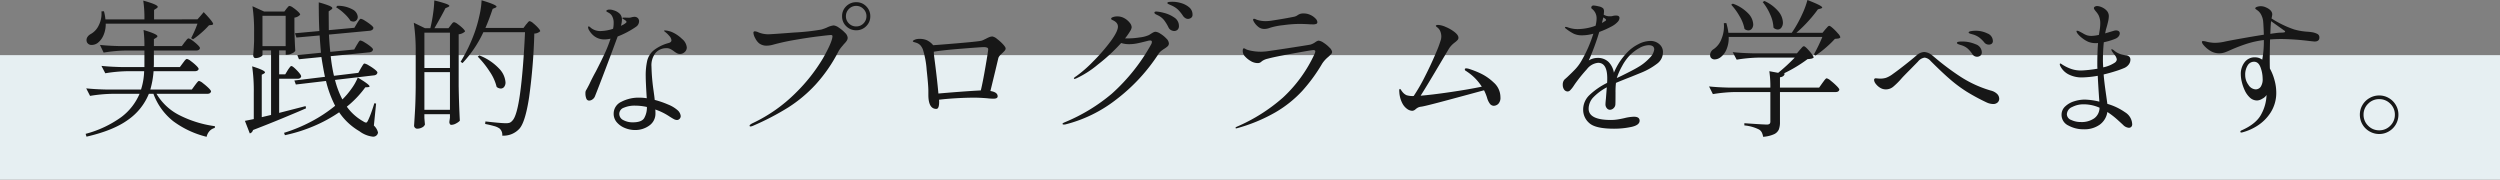
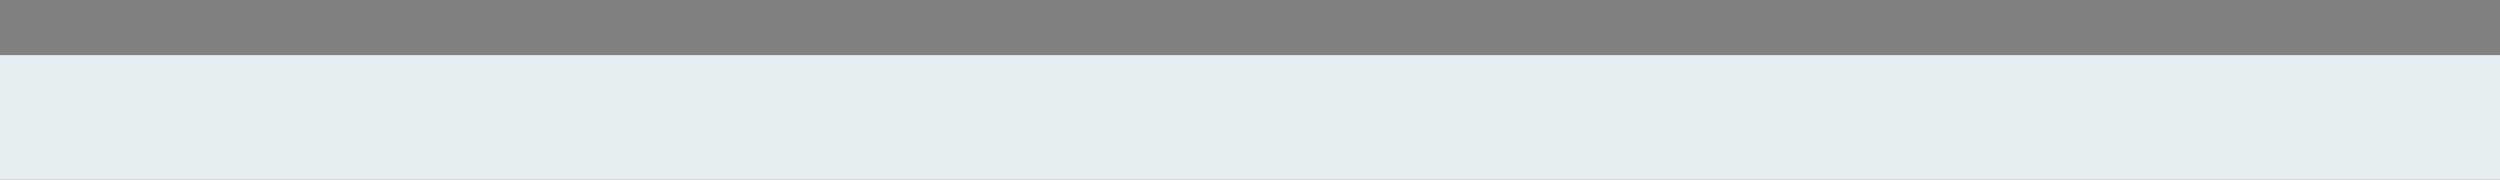
<svg xmlns="http://www.w3.org/2000/svg" width="643" height="46.186" viewBox="0 0 643 46.186">
  <rect x="0" y="0" width="643" height="46.186" fill="#808080" stroke="none" />
  <g id="グループ_79666" data-name="グループ 79666" transform="translate(-639 -4053.814)">
    <rect id="長方形_18420" data-name="長方形 18420" width="643" height="32" transform="translate(639 4068)" fill="#e6eff2" />
-     <path id="パス_144127" data-name="パス 144127" d="M-280.212-27.208q.76-.836,1.6-1.862,2.432,2.546,2.432,3.04,0,.19-.38.266l-.684.076a20.193,20.193,0,0,1-1.881,1.862,22.162,22.162,0,0,1-2.223,1.748l-.494-.3a28.592,28.592,0,0,0,1.634-3.724h-23.6a7.046,7.046,0,0,1-.608,3.059,5,5,0,0,1-1.482,1.919,2.6,2.6,0,0,1-1.482.494,1.274,1.274,0,0,1-1.254-.684,1.549,1.549,0,0,1-.114-.532,1.518,1.518,0,0,1,.3-.912,2.339,2.339,0,0,1,.8-.684,4.9,4.9,0,0,0,2.071-2.28,6.581,6.581,0,0,0,.665-3.534l.646-.038a11.623,11.623,0,0,1,.38,2.09h10.032a30.139,30.139,0,0,0-.3-4.826q3.724,1.026,3.724,1.6,0,.19-.3.38l-.646.418v2.432Zm-.646,16.948q.114-.152.361-.475a5.051,5.051,0,0,1,.4-.475.438.438,0,0,1,.3-.152,2.585,2.585,0,0,1,.988.57,14.7,14.7,0,0,1,1.425,1.216q.665.646.665.912-.152.608-.988.608h-13.034A14.275,14.275,0,0,0-284.9-2.584a28.424,28.424,0,0,0,9.177,2.85l-.038.456a2.7,2.7,0,0,0-1.311.76A3.214,3.214,0,0,0-277.856,3a23.928,23.928,0,0,1-8.607-4.028,16.039,16.039,0,0,1-5.073-7.03h-1.178a15.023,15.023,0,0,1-5.3,6.65q-3.781,2.774-10.735,4.37l-.228-.722A27.8,27.8,0,0,0-299.8-2.071a14.642,14.642,0,0,0,4.693-5.985h-7.03a38.5,38.5,0,0,0-5.7.532l-.988-1.938q2.09.228,5.054.3h9.044a16.912,16.912,0,0,0,.8-4.712h-4.294a38.5,38.5,0,0,0-5.7.532l-.988-1.9q2.09.228,5.054.3h6V-19.19h-4.788a38.5,38.5,0,0,0-5.7.532l-.95-1.976q2.09.228,5.054.3h6.384a32.537,32.537,0,0,0-.228-4.142q3.572,1.064,3.572,1.6,0,.19-.3.38l-.608.38v1.786h7.182l.722-.988a3.883,3.883,0,0,0,.361-.437,2.67,2.67,0,0,1,.361-.418.464.464,0,0,1,.3-.133,2.457,2.457,0,0,1,.95.513,11.515,11.515,0,0,1,1.349,1.121q.627.608.627.874-.152.608-.988.608h-10.868V-16a10.646,10.646,0,0,1-.038,1.064h6.726l.76-1.026.342-.456a3.168,3.168,0,0,1,.4-.456.5.5,0,0,1,.323-.152,2.534,2.534,0,0,1,.969.532,12.225,12.225,0,0,1,1.387,1.159q.646.627.646.893-.152.57-1.026.57H-291.5a22.858,22.858,0,0,1-.836,4.712h10.678Zm42.674-4.37q.114-.19.323-.532a5.879,5.879,0,0,1,.342-.513.369.369,0,0,1,.285-.171,3.3,3.3,0,0,1,1.064.475,12.5,12.5,0,0,1,1.539,1.026q.7.551.7.817a.739.739,0,0,1-.266.494,1.1,1.1,0,0,1-.608.228l-10.032,1.178a22.629,22.629,0,0,0,1.9,5.016A19.761,19.761,0,0,0-240.6-9.367a13.286,13.286,0,0,0,1.615-2.869q3.04,1.786,3.04,2.28,0,.114-.38.19l-.722.038a25.808,25.808,0,0,1-4.75,4.978,13.045,13.045,0,0,0,4.256,3.8,1.707,1.707,0,0,0,.684.3q.266,0,.532-.608a19.325,19.325,0,0,0,.8-1.938q.456-1.254.8-2.432l.456.076-.57,5.662A3.528,3.528,0,0,1-233.776,1.9a1.167,1.167,0,0,1-.152.456,1.238,1.238,0,0,1-1.178.608,7.058,7.058,0,0,1-3.458-1.406,16.051,16.051,0,0,1-5.206-4.864A37.182,37.182,0,0,1-250.249.228a40.376,40.376,0,0,1-7.467,2.356l-.228-.608A40.514,40.514,0,0,0-250.9-.95a36.868,36.868,0,0,0,6.1-4.028,28.127,28.127,0,0,1-2.356-6.384l-7.752.912-.38-1.026,7.866-.95q-.494-2.356-.912-5.092l-5.776.57-.418-1.064,6.08-.608-.114-1.33q-.038-.494-.114-1.444t-.114-1.672l-5.966.532-.38-1.1,6.27-.57q-.152-3.154-.152-7.372a22.457,22.457,0,0,1,2.717.874q.779.342.779.608,0,.19-.3.38l-.646.456.038,4.826,6.574-.608.684-1.14q.114-.19.323-.513a4.222,4.222,0,0,1,.361-.494.421.421,0,0,1,.3-.171,3.1,3.1,0,0,1,1.045.494,13.634,13.634,0,0,1,1.5,1.045q.684.551.684.817a.694.694,0,0,1-.3.494,1.268,1.268,0,0,1-.608.228l-10.526.988q.114,2.28.342,4.446l6.156-.608.646-1.14q.152-.228.342-.551a3.3,3.3,0,0,1,.323-.475.38.38,0,0,1,.285-.152,3.165,3.165,0,0,1,1.045.475,12.009,12.009,0,0,1,1.5,1.026q.684.551.684.817a.713.713,0,0,1-.285.494,1.154,1.154,0,0,1-.589.228l-9.994.988a39.623,39.623,0,0,0,.836,5.054l6.27-.76ZM-244.226-30.7a7.9,7.9,0,0,1,3.952.969,2.353,2.353,0,0,1,1.292,1.881,1.24,1.24,0,0,1-.323.855,1.049,1.049,0,0,1-.817.361,2.026,2.026,0,0,1-.722-.19,9.381,9.381,0,0,0-1.634-1.9,11.771,11.771,0,0,0-2.09-1.6Zm-12.768,16.568q.114-.19.323-.475t.342-.437a.38.38,0,0,1,.285-.152q.342,0,1.425,1.121t1.083,1.539q-.152.608-.95.608H-259.2v8.778l6.8-1.748.114.57L-253.5-3.8q-.874.38-4.522,1.9t-7.9,3.154a1.253,1.253,0,0,1-.3.551,1.066,1.066,0,0,1-.532.323l-1.254-3.23,2.28-.456V-8.246a44.506,44.506,0,0,0-.418-6.878q3.306,1.026,3.306,1.558,0,.114-.266.3l-.57.3V-2.052l2.394-.57V-19.228h-2.2v1.216q0,.19-.551.475a2.732,2.732,0,0,1-1.273.285.477.477,0,0,1-.418-.228.936.936,0,0,1-.152-.532q.152-1.406.228-3.61v-2.2a43.1,43.1,0,0,0-.418-6.764l3,1.368h5.206l.532-.722q.114-.114.361-.418a.663.663,0,0,1,.475-.3,2.24,2.24,0,0,1,.893.456,10.55,10.55,0,0,1,1.235.988q.57.532.57.8a2.337,2.337,0,0,1-1.482.76v2.926q.076,3.534.228,5.624a1.908,1.908,0,0,1-.893.665,3.032,3.032,0,0,1-1.235.323h-.342v-1.1H-259.2v6.156h1.558Zm-6.5-13.984v7.79h5.966v-7.79Zm67.792,2.242a6.409,6.409,0,0,0,.437-.513q.285-.361.513-.361a2.126,2.126,0,0,1,.893.532,10.7,10.7,0,0,1,1.235,1.159q.57.627.57.893a2.248,2.248,0,0,1-1.52.608,148.348,148.348,0,0,1-1.349,16.454q-.969,6.27-2.451,7.98A5.526,5.526,0,0,1-201.818,2.7,2.177,2.177,0,0,0-202.5.874a4.343,4.343,0,0,0-1.463-.646q-1.045-.3-2.261-.532l.076-.646q4.028.456,5.244.456a3.124,3.124,0,0,0,.95-.114,1.664,1.664,0,0,0,.684-.494q1.216-1.1,2.033-7.049t1.273-15.751h-10.716a30,30,0,0,1-5.358,7.942l-.494-.342a40.435,40.435,0,0,0,3.648-7.638,34.229,34.229,0,0,0,1.178-4.18,21.393,21.393,0,0,0,.57-3.99q3.838,1.14,3.838,1.634,0,.152-.342.3l-.646.266q-.912,2.736-1.862,4.9h9.8Zm-19.38.19q.114-.152.38-.475a.709.709,0,0,1,.494-.323,2.383,2.383,0,0,1,.931.494,10.7,10.7,0,0,1,1.292,1.064q.589.57.589.836a2.809,2.809,0,0,1-1.634.722v13.3q.076,4.712.3,8.93a3.612,3.612,0,0,1-.969.7,2.614,2.614,0,0,1-1.235.361.4.4,0,0,1-.361-.228,1.037,1.037,0,0,1-.133-.532l.152-1.064v-.912h-6.574v.95q.114,1.482.152,1.672a1.368,1.368,0,0,1-.7.76,2.637,2.637,0,0,1-1.349.342.727.727,0,0,1-.513-.247A.727.727,0,0,1-224.5.152q.152-2.242.266-4.351t.152-5.529v-8.816a49.713,49.713,0,0,0-.494-7.79l2.888,1.406h1.368a36.379,36.379,0,0,0,.7-3.667,30.561,30.561,0,0,0,.323-3.477,30.239,30.239,0,0,1,3.021.855q.855.323.855.551,0,.114-.342.3l-.684.3q-.646,1.368-2.812,5.13h3.61Zm-.19,10.982v-9.082h-6.574v9.082Zm7.562-3.23a13.891,13.891,0,0,1,5.111,3.42,5.627,5.627,0,0,1,1.615,3.5,1.829,1.829,0,0,1-.342,1.159,1.063,1.063,0,0,1-.874.437,1.721,1.721,0,0,1-1.064-.418,12.1,12.1,0,0,0-1.805-3.971,23.625,23.625,0,0,0-3.059-3.819Zm-14.136,4.294v9.69h6.574v-9.69Zm54.492-11.7A22.987,22.987,0,0,1-172.14-22.8q-1.406,3.838-3.1,8.3t-2.755,7.125a1.725,1.725,0,0,1-.627.76,1.5,1.5,0,0,1-.855.3.758.758,0,0,1-.722-.532,3.387,3.387,0,0,1-.228-1.33,1.883,1.883,0,0,1,.057-.57,2.915,2.915,0,0,1,.247-.456q.418-.76.722-1.368.684-1.482,1.672-3.268,1.33-2.584,2.223-4.5a35.018,35.018,0,0,0,1.539-3.9,7.061,7.061,0,0,1-1.444.19,4.276,4.276,0,0,1-2.584-.722,4.982,4.982,0,0,1-1.482-1.634,1.449,1.449,0,0,1-.266-.76q0-.228.19-.228.152,0,.532.38a3.88,3.88,0,0,0,2.736.8,10.459,10.459,0,0,0,2.964-.57,6.5,6.5,0,0,0,.152-1.482,3.379,3.379,0,0,0-.494-1.938,2.234,2.234,0,0,0-.855-.741q-.551-.285-.551-.4,0-.152.247-.266a1.4,1.4,0,0,1,.589-.114,3.145,3.145,0,0,1,1.064.19,3.661,3.661,0,0,1,1.634.95,2.126,2.126,0,0,1,.494,1.444,5.262,5.262,0,0,1-.266,1.6l.684-.342q.3-.19.532-.361t.228-.323q0-.152-.342-.418a3.511,3.511,0,0,0-.437-.266q-.285-.152-.285-.266,0-.152.342-.152l1.368.038a2.512,2.512,0,0,0,.665-.114,2.709,2.709,0,0,1,.741-.114,1.156,1.156,0,0,1,.855.323,1.107,1.107,0,0,1,.323.817,1.686,1.686,0,0,1-.19.76A1.548,1.548,0,0,1-167.352-25.346Zm7.79,5.548a3.622,3.622,0,0,0-2.793,1.178,5.065,5.065,0,0,0-1.083,3.534,50.957,50.957,0,0,0,.532,6.194q.228,1.6.3,2.394a24.341,24.341,0,0,1,3.477,1.2,8.324,8.324,0,0,1,2.375,1.425,2.314,2.314,0,0,1,.836,1.52,1.02,1.02,0,0,1-.285.722.925.925,0,0,1-.7.3,1.723,1.723,0,0,1-.779-.228q-.437-.228-1.2-.722a15.524,15.524,0,0,0-3.572-1.748,8.481,8.481,0,0,1,.038.95A3.725,3.725,0,0,1-163.989.095a6.086,6.086,0,0,1-3.705,1.159,6.813,6.813,0,0,1-2.565-.513,5.327,5.327,0,0,1-2.09-1.463,3.328,3.328,0,0,1-.817-2.242,3.334,3.334,0,0,1,1.938-3.021,9.613,9.613,0,0,1,4.75-1.083,11.077,11.077,0,0,1,1.824.152q-.266-4.18-.266-5.586a17,17,0,0,1,.4-4.142,5.091,5.091,0,0,1,1.653-2.6,10.8,10.8,0,0,1,3.838-1.881q.722-.19.722-.722a1.862,1.862,0,0,0-.551-1.1,6.7,6.7,0,0,0-1.121-1.064q-.228-.19-.228-.266t.266-.076a4.175,4.175,0,0,1,.874.133,5.32,5.32,0,0,1,.988.323,8.835,8.835,0,0,1,2.508,1.729,3.2,3.2,0,0,1,1.216,2.185,1.554,1.554,0,0,1-.532,1.178,1.737,1.737,0,0,1-1.216.494,1.676,1.676,0,0,1-.76-.171,5.448,5.448,0,0,1-.836-.551,6.385,6.385,0,0,0-.931-.57A2.144,2.144,0,0,0-159.562-19.8ZM-168.226-.722q2.2,0,2.888-1.045a5.488,5.488,0,0,0,.722-2.907,14.52,14.52,0,0,0-3.04-.342,7,7,0,0,0-2.888.532,1.688,1.688,0,0,0-1.178,1.558,1.782,1.782,0,0,0,1.045,1.634A5.041,5.041,0,0,0-168.226-.722ZM-110.77-24.4a3.551,3.551,0,0,1-2.584-1.045,3.456,3.456,0,0,1-1.064-2.565,3.456,3.456,0,0,1,1.064-2.565,3.551,3.551,0,0,1,2.584-1.045,3.456,3.456,0,0,1,2.565,1.064,3.506,3.506,0,0,1,1.045,2.546,3.456,3.456,0,0,1-1.064,2.565A3.506,3.506,0,0,1-110.77-24.4Zm0-.988a2.5,2.5,0,0,0,1.862-.779,2.551,2.551,0,0,0,.76-1.843,2.563,2.563,0,0,0-.779-1.881,2.519,2.519,0,0,0-1.843-.779,2.563,2.563,0,0,0-1.881.779,2.563,2.563,0,0,0-.779,1.881,2.5,2.5,0,0,0,.779,1.862A2.6,2.6,0,0,0-110.77-25.384ZM-137.94.342q-.266,0-.266-.19,0-.266.76-.646a39.547,39.547,0,0,0,11.134-7.828,43.991,43.991,0,0,0,6.973-8.854q2.375-4.18,2.451-5.662,0-.342-.38-.342-.418,0-3.211.342t-6.061.912a58.3,58.3,0,0,0-5.7,1.254,6.144,6.144,0,0,1-1.52.228,3.064,3.064,0,0,1-2.052-.646,4.25,4.25,0,0,1-.969-1.311,3.248,3.248,0,0,1-.437-1.349.336.336,0,0,1,.38-.38,2.575,2.575,0,0,1,.912.266,6.707,6.707,0,0,0,2.47.494q.874,0,6.764-.456a57.858,57.858,0,0,0,6.954-.76,13.825,13.825,0,0,0,1.368-.494,5.53,5.53,0,0,1,1.786-.57,2.834,2.834,0,0,1,1.33.57,8.762,8.762,0,0,1,1.577,1.311,2.058,2.058,0,0,1,.7,1.273,1.442,1.442,0,0,1-.247.8,5.673,5.673,0,0,1-.741.874q-.076.114-.551.665a7.351,7.351,0,0,0-.855,1.235,38.946,38.946,0,0,1-5.814,8.436A35.429,35.429,0,0,1-128.25-4.56,67.688,67.688,0,0,1-137.294.152,2.018,2.018,0,0,1-137.94.342ZM-75.734-22.8a2.609,2.609,0,0,1,1.178.627,11.239,11.239,0,0,1,1.52,1.368q.684.741.684,1.083a.861.861,0,0,1-.209.532,6.267,6.267,0,0,1-.665.684q-.076.076-.361.342a2.839,2.839,0,0,0-.456.532,1.341,1.341,0,0,0-.209.494l-.76,3.192-1.254,5.168q1.862.3,1.862,1.368,0,.608-1.1.608a15.6,15.6,0,0,1-1.634-.114q-1.976-.152-3.192-.152-2.242,0-4.788.152t-4.37.38A3.273,3.273,0,0,1-89.452-6q0,1.824-.722,1.824-2.052,0-2.052-3.648V-8.892q0-1.33-.437-5.32a22.648,22.648,0,0,0-.969-5.244,3.7,3.7,0,0,0-.684-1.121A2.553,2.553,0,0,0-95.38-21.2q-.228-.076-.437-.133a1.286,1.286,0,0,1-.3-.114.16.16,0,0,1-.095-.133q0-.228.76-.494a3.525,3.525,0,0,1,.988-.114,4.68,4.68,0,0,1,1.748.3,4.763,4.763,0,0,1,1.6,1.178l.114.152,1.558-.114q10.222-.8,10.944-1.064a3.751,3.751,0,0,0,.589-.247,4.349,4.349,0,0,1,.437-.209,10.009,10.009,0,0,1,.95-.456A2.129,2.129,0,0,1-75.734-22.8ZM-89.642-8.132q2.584-.228,5.605-.456t5.3-.342q.494-1.976,1.2-6.08t.7-4.484a.453.453,0,0,0-.266-.437,2.348,2.348,0,0,0-.95-.133q-.608,0-5.624.4t-7.144.779a11.569,11.569,0,0,0,.114,1.444Q-89.984-11.97-89.642-8.132Zm60.306-23.6a7.916,7.916,0,0,1,2.052.323,5.637,5.637,0,0,1,2.09,1.064,2.4,2.4,0,0,1,.912,1.957.91.91,0,0,1-.38.8,1.37,1.37,0,0,1-.8.266,1.316,1.316,0,0,1-.7-.228,2.043,2.043,0,0,1-.627-.646,10.3,10.3,0,0,0-1.235-1.52A6.06,6.06,0,0,0-29.6-30.742l-.57-.247q-.3-.133-.437-.209a.247.247,0,0,1-.133-.228q0-.19.342-.247A7.13,7.13,0,0,1-29.336-31.73Zm-4.218,2.508a10.437,10.437,0,0,1,1.881.342,8.071,8.071,0,0,1,2.66,1.178,2.552,2.552,0,0,1,1.235,2.2,1.234,1.234,0,0,1-.361.969,1.24,1.24,0,0,1-.855.323,1.778,1.778,0,0,1-.817-.228,1.483,1.483,0,0,1-.665-.722,10.875,10.875,0,0,0-1.14-1.862,4.515,4.515,0,0,0-1.558-1.216q-.076-.038-.361-.171a1.489,1.489,0,0,1-.418-.266.371.371,0,0,1-.133-.247Q-34.086-29.222-33.554-29.222Zm-.228,5.206a2.81,2.81,0,0,1,1.254.513,7.341,7.341,0,0,1,1.5,1.216,1.963,1.963,0,0,1,.665,1.235,1,1,0,0,1-.285.741,5.219,5.219,0,0,1-.893.665,9.209,9.209,0,0,0-.855.608,3.226,3.226,0,0,0-.589.646A46.572,46.572,0,0,1-43.928-6.574,35.237,35.237,0,0,1-56.962-.19a2.135,2.135,0,0,1-.418.038q-.342,0-.342-.19,0-.152.532-.38A45.856,45.856,0,0,0-45.03-8.094,48.786,48.786,0,0,0-34.96-20.71a1.532,1.532,0,0,0,.228-.684q0-.38-.456-.38a2.634,2.634,0,0,0-.532.076q-1.9.494-2.888.684a10.441,10.441,0,0,1-1.976.19,6.469,6.469,0,0,1-2.052-.3,46.017,46.017,0,0,1-6,5.548,25.1,25.1,0,0,1-5.51,3.534,1.835,1.835,0,0,1-.494.152q-.152,0-.152-.114a.371.371,0,0,1,.133-.247,1.923,1.923,0,0,1,.4-.285,31.733,31.733,0,0,0,4.351-3.781,47.072,47.072,0,0,0,4.522-5.187q1.919-2.584,1.919-3.838,0-1.064-1.368-1.672-.38-.152-.38-.342,0-.228.342-.38a3.108,3.108,0,0,1,1.292-.228,3.558,3.558,0,0,1,1.786.475,4.45,4.45,0,0,1,1.349,1.14,2.019,2.019,0,0,1,.513,1.159,2.225,2.225,0,0,1-.38.988,16.186,16.186,0,0,1-1.33,1.9h.57a21.281,21.281,0,0,0,3.268-.266,7.793,7.793,0,0,0,2.318-.608l.665-.418a4.214,4.214,0,0,1,.589-.323A1.178,1.178,0,0,1-33.782-24.016Zm27.892-.722a2.436,2.436,0,0,1-1.6-.646,4.391,4.391,0,0,1-1.1-1.368.875.875,0,0,1-.114-.342.258.258,0,0,1,.076-.19.219.219,0,0,1,.152-.076,1.435,1.435,0,0,1,.494.152,3.975,3.975,0,0,0,.646.228,7.073,7.073,0,0,0,1.862.228,9.97,9.97,0,0,0,1.71-.152q3.23-.494,5.662-.988a2.4,2.4,0,0,0,.836-.38,3.022,3.022,0,0,1,.665-.342,2.78,2.78,0,0,1,.893-.114,4.051,4.051,0,0,1,1.729.38,4.15,4.15,0,0,1,1.311.912,1.487,1.487,0,0,1,.494.912.492.492,0,0,1-.247.475,2.333,2.333,0,0,1-.969.133q-.608,0-1.026-.038-1.292-.076-2.508-.076a32.543,32.543,0,0,0-4.066.323,16.739,16.739,0,0,0-3.344.665A4.16,4.16,0,0,1-5.89-24.738ZM-13.034.836q-.19,0-.19-.152,0-.114.3-.266a44.5,44.5,0,0,0,11.894-7.5A35.494,35.494,0,0,0,7.106-18.316a2.018,2.018,0,0,0,.19-.646q0-.342-.494-.342-.456,0-5.263.874T-4.9-17.1a4.316,4.316,0,0,0-1.444.589q-.342.285-.456.361a1.3,1.3,0,0,1-.76.19,3.554,3.554,0,0,1-1.824-.57,6,6,0,0,1-1.6-1.368,1.935,1.935,0,0,1-.38-1.216q0-.646.3-.646a.943.943,0,0,1,.38.152,2.785,2.785,0,0,0,.494.228,9.2,9.2,0,0,0,1.387.323,12.4,12.4,0,0,0,2.147.171q.38,0,1.292-.076,2.2-.3,6.4-.95t5-.8a4.372,4.372,0,0,0,1.292-.646,2.37,2.37,0,0,1,.76-.38,2.793,2.793,0,0,1,1.349.551,8.18,8.18,0,0,1,1.52,1.254,1.95,1.95,0,0,1,.665,1.121.914.914,0,0,1-.3.589q-.3.323-.684.665a7.73,7.73,0,0,0-1.558,1.71A43.14,43.14,0,0,1,3.914-8.778,29.9,29.9,0,0,1-2.945-3.306a42.1,42.1,0,0,1-9.9,4.1ZM46.7-14.516a23.971,23.971,0,0,1,2.907,1.121,12.969,12.969,0,0,1,3.572,2.432A5.02,5.02,0,0,1,54.91-7.182a2.216,2.216,0,0,1-.551,1.71,1.719,1.719,0,0,1-1.159.494,1.276,1.276,0,0,1-1.045-.589,4.7,4.7,0,0,1-.7-1.539,13.059,13.059,0,0,0-.76-1.862Q46.93-7.942,41.192-6.4T34.542-4.75a2.5,2.5,0,0,0-.874.247,3.638,3.638,0,0,0-.608.437,1.361,1.361,0,0,1-.836.38,2.4,2.4,0,0,1-1.273-.456,4.069,4.069,0,0,1-1.273-1.482,7.2,7.2,0,0,1-.76-2.66l-.038-.532q0-.494.19-.494.114,0,.3.3a4.753,4.753,0,0,0,.456.608,2.866,2.866,0,0,0,.931.7,5.32,5.32,0,0,0,1.843.209,45.456,45.456,0,0,0,2.888-5q1.558-3.059,2.736-5.852a30.97,30.97,0,0,0,1.406-3.743,4.572,4.572,0,0,0,.076-.684,3.5,3.5,0,0,0-.209-1.216,2.38,2.38,0,0,0-.513-.874,4.481,4.481,0,0,0-.437-.38q-.247-.19-.247-.266,0-.266.608-.266a5.6,5.6,0,0,1,1.957.532,9.616,9.616,0,0,1,2.261,1.311q.988.779.988,1.463a.861.861,0,0,1-.228.57,4.989,4.989,0,0,1-.722.646,6.035,6.035,0,0,0-1.482,1.558l-1.786,3q-4.18,7.068-5.51,9.12,2.888-.228,7.562-.912t8.17-1.406a12.925,12.925,0,0,0-3.762-3.838,2.855,2.855,0,0,0-.323-.209.481.481,0,0,1-.285-.4q0-.266.38-.266A3.2,3.2,0,0,1,46.7-14.516ZM93.518-21.66a3.4,3.4,0,0,1,2.223.8,2.617,2.617,0,0,1,.969,2.128,3.618,3.618,0,0,1-1.482,2.907,17.553,17.553,0,0,1-4.028,2.3l-2.812,1.14q-2.812,1.1-3.762,1.52a19.655,19.655,0,0,0-.114,2.508q0,2.7-.038,3.04A1.4,1.4,0,0,1,84-4.351a1.363,1.363,0,0,1-.931.4,1.009,1.009,0,0,1-.8-.418,1.459,1.459,0,0,1-.342-.95q0-.418.114-1.482l.228-2.926a13.69,13.69,0,0,0-3.439,2.546A4.255,4.255,0,0,0,77.6-4.218q0,2.888,5.776,2.888a10.854,10.854,0,0,0,1.786-.152q.912-.152,1.71-.342a11.555,11.555,0,0,1,2.356-.342q1.482,0,1.482,1.026,0,1.14-2.128,1.6a21.169,21.169,0,0,1-4.446.456q-4.75,0-6.346-1.425a4.488,4.488,0,0,1-1.6-3.477,5.137,5.137,0,0,1,1.615-3.743,18.444,18.444,0,0,1,4.541-3.135q.038-.418.038-1.178,0-3.99-2.356-3.99A4.122,4.122,0,0,0,77.159-14.4a39.951,39.951,0,0,0-2.907,3.572q-.114.152-.532.779a6.645,6.645,0,0,1-.8,1.007,1.038,1.038,0,0,1-.646.38,1.128,1.128,0,0,1-.988-.494,2.018,2.018,0,0,1-.342-1.178,1.965,1.965,0,0,1,.418-1.368l.684-.608q1.216-1.14,2.09-2.052a10.949,10.949,0,0,0,1.558-2.09,34.034,34.034,0,0,0,3.116-7.068,10.743,10.743,0,0,1-2.926.418,4.9,4.9,0,0,1-2.128-.418,11.971,11.971,0,0,1-2.09-1.368.306.306,0,0,1-.152-.228q0-.152.19-.152a2.213,2.213,0,0,1,.532.114,7.3,7.3,0,0,0,2.584.456,14.552,14.552,0,0,0,1.9-.171,13.012,13.012,0,0,0,2.66-.7,7.815,7.815,0,0,0,.266-1.862,3.025,3.025,0,0,0-1.178-2.47.412.412,0,0,1-.19-.3.543.543,0,0,1,.608-.57,6.828,6.828,0,0,1,1.292.228,2.2,2.2,0,0,1,1.178.532,1.35,1.35,0,0,1,.19.836,6.17,6.17,0,0,1-.076.76,2.839,2.839,0,0,0,1.634.418,2.128,2.128,0,0,0,.8-.114,3.867,3.867,0,0,1,.76-.076q.874,0,.874.646a1.7,1.7,0,0,1-.589,1.1,5.659,5.659,0,0,1-1.463,1.064,22.811,22.811,0,0,1-3.154,1.406,63.689,63.689,0,0,1-2.7,7.334A4.266,4.266,0,0,1,79.8-17.29a3.972,3.972,0,0,1,2.907,1.026,5.159,5.159,0,0,1,1.387,2.774,17.371,17.371,0,0,1,1.482-2.793A18.806,18.806,0,0,1,87.514-18.7a10.434,10.434,0,0,1,2.812-2.09A6.9,6.9,0,0,1,93.518-21.66ZM81.358-27.7q0,.114-.342,1.406a2.541,2.541,0,0,0,.456-.247,2.773,2.773,0,0,1,.342-.209q.266-.152.266-.3t-.3-.38ZM90.288-14.9a12.455,12.455,0,0,0,3.021-2.413,3.707,3.707,0,0,0,1.159-2.147q0-1.1-1.444-1.1a5.074,5.074,0,0,0-2.356.722,10.728,10.728,0,0,0-2.47,1.862,12.176,12.176,0,0,0-1.976,2.755,17.3,17.3,0,0,0-1.368,3.059v.038l.494-.228.8-.38Q89.224-14.25,90.288-14.9Zm48.184-9.728q.152-.152.475-.532t.551-.38q.228,0,.931.627a13.187,13.187,0,0,1,1.311,1.349,2.231,2.231,0,0,1,.608.988.819.819,0,0,1-.494.285,8.126,8.126,0,0,1-.912.095,25.467,25.467,0,0,1-2.337,2.261,23.055,23.055,0,0,1-2.679,2.033l-.38-.3a43.314,43.314,0,0,0,2.166-4.484H113.62a7.483,7.483,0,0,1-.551,3.173,4.791,4.791,0,0,1-1.463,1.995,2.586,2.586,0,0,1-1.558.608,1.188,1.188,0,0,1-1.1-.57,1.628,1.628,0,0,1-.114-.57,1.838,1.838,0,0,1,.95-1.52,5.429,5.429,0,0,0,1.995-2.641,8.377,8.377,0,0,0,.589-4.009l.646-.038a16.075,16.075,0,0,1,.532,2.508h16.3q.152-.228.361-.551t.475-.741a31.745,31.745,0,0,0,1.9-3.61,21.335,21.335,0,0,0,1.292-3.534q2.128.836,2.964,1.273t.836.665q0,.152-.38.266l-.722.19a33.688,33.688,0,0,1-2.508,3.078,33.314,33.314,0,0,1-3.04,2.964h6.726Zm-15.656-7.3a10.089,10.089,0,0,1,3.61,2.7,4.693,4.693,0,0,1,1.14,2.812,2.145,2.145,0,0,1-.38,1.311,1.143,1.143,0,0,1-.95.513,1.615,1.615,0,0,1-1.1-.494,9.01,9.01,0,0,0-.855-3.4,13.541,13.541,0,0,0-1.919-3.173Zm-8.132.684a10.085,10.085,0,0,1,3.971,2.527,4.333,4.333,0,0,1,1.273,2.755,1.762,1.762,0,0,1-.361,1.159,1.115,1.115,0,0,1-.893.437,1.618,1.618,0,0,1-.988-.38,9.692,9.692,0,0,0-1.235-3.211,15.852,15.852,0,0,0-2.185-3.021ZM131.936-19.38q.152-.152.475-.532t.551-.38q.342,0,1.425,1.254t1.083,1.672a1.322,1.322,0,0,1-.57.266,6.669,6.669,0,0,1-.988.114,36.445,36.445,0,0,1-6.118,3.686l.228.038q-.114.8-1.216.95v2.66h10.07l.836-1.178q.114-.152.38-.513a4.915,4.915,0,0,1,.437-.532.48.48,0,0,1,.323-.171,2.73,2.73,0,0,1,1.026.627,16.79,16.79,0,0,1,1.5,1.33q.7.7.7.969-.152.608-.95.608H126.806V-.8a5.089,5.089,0,0,1-.3,1.938,2.472,2.472,0,0,1-1.235,1.2A8.247,8.247,0,0,1,122.474,3a3.787,3.787,0,0,0-.342-1.121,2,2,0,0,0-.684-.741,10.538,10.538,0,0,0-3.8-1.064v-.57q4.864.342,5.738.342a1.2,1.2,0,0,0,.741-.171.834.834,0,0,0,.209-.665V-8.512h-9.082a38.5,38.5,0,0,0-5.7.532l-.988-1.976q2.09.228,5.054.3h10.716a27.166,27.166,0,0,0-.266-4.218l2.28.418a46.482,46.482,0,0,0,4.256-3.914h-9.234a38.5,38.5,0,0,0-5.7.532l-1.026-1.938q2.09.228,5.054.3h11.476ZM180.5-20.71a1.477,1.477,0,0,1-1.178-.608,8.11,8.11,0,0,0-1.273-1.235,5.35,5.35,0,0,0-1.5-.741q-.266-.076-.551-.152a2.535,2.535,0,0,1-.475-.171q-.19-.1-.19-.209.038-.266.665-.361a7.566,7.566,0,0,1,1.121-.095,6.894,6.894,0,0,1,3.021.684,2.123,2.123,0,0,1,1.425,1.938.844.844,0,0,1-.3.722A1.231,1.231,0,0,1,180.5-20.71Zm-3,3.116a1.4,1.4,0,0,1-1.216-.684,7.042,7.042,0,0,0-1.254-1.463,4.511,4.511,0,0,0-1.71-.855l-.4-.133a2.113,2.113,0,0,1-.437-.19.283.283,0,0,1-.152-.247q0-.342,1.254-.342a8.673,8.673,0,0,1,3.534.7,2.243,2.243,0,0,1,1.6,2.071,1.023,1.023,0,0,1-.361.855A1.338,1.338,0,0,1,177.5-17.594Zm4.1,12.16a4.265,4.265,0,0,1-1.748-.456A51.552,51.552,0,0,1,174.8-8.626a35.619,35.619,0,0,1-4.123-3.059q-2.071-1.767-5.111-4.807a2.406,2.406,0,0,0-1.558-.874,2.68,2.68,0,0,0-1.71,1.026l-2.014,2.052q-1.71,1.71-2.242,2.318a18.941,18.941,0,0,1-2.128,2.109,2.97,2.97,0,0,1-1.9.665,2.726,2.726,0,0,1-1.444-.418,3.919,3.919,0,0,1-1.121-1.007,1.813,1.813,0,0,1-.437-1.007.481.481,0,0,1,.1-.285.327.327,0,0,1,.285-.133q.152,0,.513.038a7.873,7.873,0,0,0,.817.038,4.66,4.66,0,0,0,1.368-.209,6.7,6.7,0,0,0,1.786-1.007q1.14-.8,2.907-2.185t3.059-2.489a3.153,3.153,0,0,1,2.052-.95,3.5,3.5,0,0,1,2.128.912l.684.57a65.532,65.532,0,0,0,6.517,4.864,29.543,29.543,0,0,0,7.809,3.572,3.448,3.448,0,0,1,1.672.912A1.788,1.788,0,0,1,183.2-6.8a1.29,1.29,0,0,1-.418.969A1.638,1.638,0,0,1,181.6-5.434Zm29.412-.038a15.264,15.264,0,0,1,4.56,2.166,3.743,3.743,0,0,1,1.824,3,.946.946,0,0,1-.266.779.906.906,0,0,1-.57.209,2.309,2.309,0,0,1-1.482-.722q-.19-.19-1.425-1.311a20.61,20.61,0,0,0-2.641-2.033,4.912,4.912,0,0,1-1.938,3.249,6.723,6.723,0,0,1-4.142,1.2,8.013,8.013,0,0,1-3.952-.969,3.017,3.017,0,0,1-1.748-2.755,2.869,2.869,0,0,1,.931-2.147,5.809,5.809,0,0,1,2.318-1.33,9.246,9.246,0,0,1,2.793-.437,17.908,17.908,0,0,1,3.686.532l-.076-.95q-.266-3.99-.342-5.7a25.64,25.64,0,0,1-3.99.418,7.387,7.387,0,0,1-3.515-.779,4.838,4.838,0,0,1-2.147-2.185,1.478,1.478,0,0,1-.114-.418q0-.19.152-.19a.469.469,0,0,1,.266.114,1.719,1.719,0,0,0,.228.152,10.848,10.848,0,0,0,1.976,1.007,7.472,7.472,0,0,0,2.85.513q.532,0,1.71-.114t2.508-.342q-.038-.38-.038-1.026,0-3.268.19-5.586a3.444,3.444,0,0,1-.608.038,5.169,5.169,0,0,1-1.9-.342,7.145,7.145,0,0,1-1.558-.95,6.031,6.031,0,0,1-1.216-1.178,1.436,1.436,0,0,1-.266-.57.134.134,0,0,1,.152-.152,1.472,1.472,0,0,1,.608.19l.8.418a5.565,5.565,0,0,0,1.1.551,3.891,3.891,0,0,0,1.254.171,9.976,9.976,0,0,0,1.862-.266q.038-.266.19-1.2a10.983,10.983,0,0,0,.152-1.767,4.709,4.709,0,0,0-.418-2.052,5.149,5.149,0,0,0-.722-1.026,5.347,5.347,0,0,1-.342-.456.739.739,0,0,1-.152-.38.442.442,0,0,1,.247-.38,1.179,1.179,0,0,1,.627-.152,3.323,3.323,0,0,1,1.1.285,3.652,3.652,0,0,1,1.292.874,2.07,2.07,0,0,1,.57,1.5,7.064,7.064,0,0,1-.228,1.5q-.228.969-.494,1.805l-.228,1.064,2.166-.646a2.046,2.046,0,0,1,.646-.114,1.149,1.149,0,0,1,.684.19.655.655,0,0,1,.266.57,1.263,1.263,0,0,1-.285.76,1.953,1.953,0,0,1-.817.608,15.758,15.758,0,0,1-3,.912q-.228,2.28-.228,4.636,0,.76.076,1.824a8.488,8.488,0,0,0,2.926-1.178,1.138,1.138,0,0,0,.57-.874,2.437,2.437,0,0,0-.684-1.292q-.076-.114-.209-.285a3.626,3.626,0,0,1-.247-.361,1.436,1.436,0,0,1-.266-.57.1.1,0,0,1,.114-.114,1.82,1.82,0,0,1,.684.418,4.845,4.845,0,0,0,2.052.988,4.845,4.845,0,0,0,.874.152,1.518,1.518,0,0,1,.912.38,1.084,1.084,0,0,1,.266.8,2.043,2.043,0,0,1-.38,1.14,2.83,2.83,0,0,1-1.178.95,22.772,22.772,0,0,1-2.242.817q-1.482.475-3.078.855.114,1.71.646,5.358ZM204.212-.8a5.641,5.641,0,0,0,3.42-.95A3.381,3.381,0,0,0,209-4.484a10.132,10.132,0,0,0-4.066-.874,6.356,6.356,0,0,0-2.983.7A2.111,2.111,0,0,0,200.6-2.774a1.62,1.62,0,0,0,1.121,1.444A5.732,5.732,0,0,0,204.212-.8Zm59.432-23.1a4.428,4.428,0,0,1,1.444.475.977.977,0,0,1,.456.893q0,1.026-1.254,1.026-.038,0-1.482-.152a62.78,62.78,0,0,0-6.954-.494q-1.558,0-3,.114-.076,3.268-.076,4.978,0,1.824.038,2.508a13.072,13.072,0,0,1,1.2,3.021,11.788,11.788,0,0,1,.437,2.983,9.38,9.38,0,0,1-1.482,5.358,11.17,11.17,0,0,1-3.458,3.4,13.505,13.505,0,0,1-3.648,1.615,1.61,1.61,0,0,1-.38.076q-.266,0-.266-.19,0-.266.418-.418,3.838-1.71,5.073-4.313a10.9,10.9,0,0,0,1.235-4.541v-.19a2.489,2.489,0,0,1-1.007.912,2.831,2.831,0,0,1-1.387.494,2.691,2.691,0,0,1-1.919-.779,5.9,5.9,0,0,1-1.311-1.881,11.3,11.3,0,0,1-.722-2.09,8.644,8.644,0,0,1-.266-2.014,4.9,4.9,0,0,1,.969-3.059,3.218,3.218,0,0,1,2.717-1.273,3.036,3.036,0,0,1,1.824.608,25.479,25.479,0,0,0,.418-5.054A24.331,24.331,0,0,0,247.1-21a40.113,40.113,0,0,0-4.427,1.691q-.836.38-1.482.608a4.442,4.442,0,0,1-1.482.228,4.32,4.32,0,0,1-2.166-.608,6.973,6.973,0,0,1-1.52-1.216q-.684-.722-.684-1.1,0-.228.266-.228a3.873,3.873,0,0,1,1.026.19,10.137,10.137,0,0,0,1.976.266,12.23,12.23,0,0,0,2.736-.342q1.444-.3,4.351-.817t5.567-.931q-.076-2.242-.152-3.116a4.58,4.58,0,0,0-.418-1.767,3.275,3.275,0,0,0-.8-1.159,5.73,5.73,0,0,0-.551-.418q-.285-.19-.285-.3,0-.266.475-.418a3.045,3.045,0,0,1,.931-.152,3.091,3.091,0,0,1,1.33.3q1.634.722,1.634,1.824a8.591,8.591,0,0,1-.19,1.026,26.219,26.219,0,0,0,5.776,2.812,15.25,15.25,0,0,0,1.976.437q.912.133,1.6.171A9.473,9.473,0,0,1,263.644-23.9Zm-8.17.114q.19,0,.551-.019a2.183,2.183,0,0,0,.532-.076q.171-.057.171-.171,0-.152-.247-.3a2.029,2.029,0,0,1-.323-.228l-3.04-2.166q-.114,1.064-.19,3.268Q254.638-23.75,255.474-23.788ZM249.128-9.2a1.6,1.6,0,0,0,1.311-.646,3.454,3.454,0,0,0,.513-2.128,8.423,8.423,0,0,0-.532-2.85q-.532-1.482-1.672-1.482a1.9,1.9,0,0,0-1.653.95,4.486,4.486,0,0,0-.627,2.508,4.174,4.174,0,0,0,.836,2.489A2.311,2.311,0,0,0,249.128-9.2ZM280.934,2.28a4.919,4.919,0,0,1-2.489-.665A4.891,4.891,0,0,1,276.621-.19a4.888,4.888,0,0,1-.665-2.508,4.817,4.817,0,0,1,.665-2.47,4.891,4.891,0,0,1,1.824-1.8,4.919,4.919,0,0,1,2.489-.665,4.817,4.817,0,0,1,2.47.665,4.934,4.934,0,0,1,1.805,1.8,4.817,4.817,0,0,1,.665,2.47,4.888,4.888,0,0,1-.665,2.508A4.934,4.934,0,0,1,283.4,1.615,4.817,4.817,0,0,1,280.934,2.28Zm0-.95a3.882,3.882,0,0,0,2.85-1.178,3.882,3.882,0,0,0,1.178-2.85,3.838,3.838,0,0,0-1.178-2.812,3.882,3.882,0,0,0-2.85-1.178,3.882,3.882,0,0,0-2.85,1.178A3.838,3.838,0,0,0,276.906-2.7a3.882,3.882,0,0,0,1.178,2.85A3.882,3.882,0,0,0,280.934,1.33Z" transform="translate(970 4086)" fill="#171717" />
  </g>
</svg>